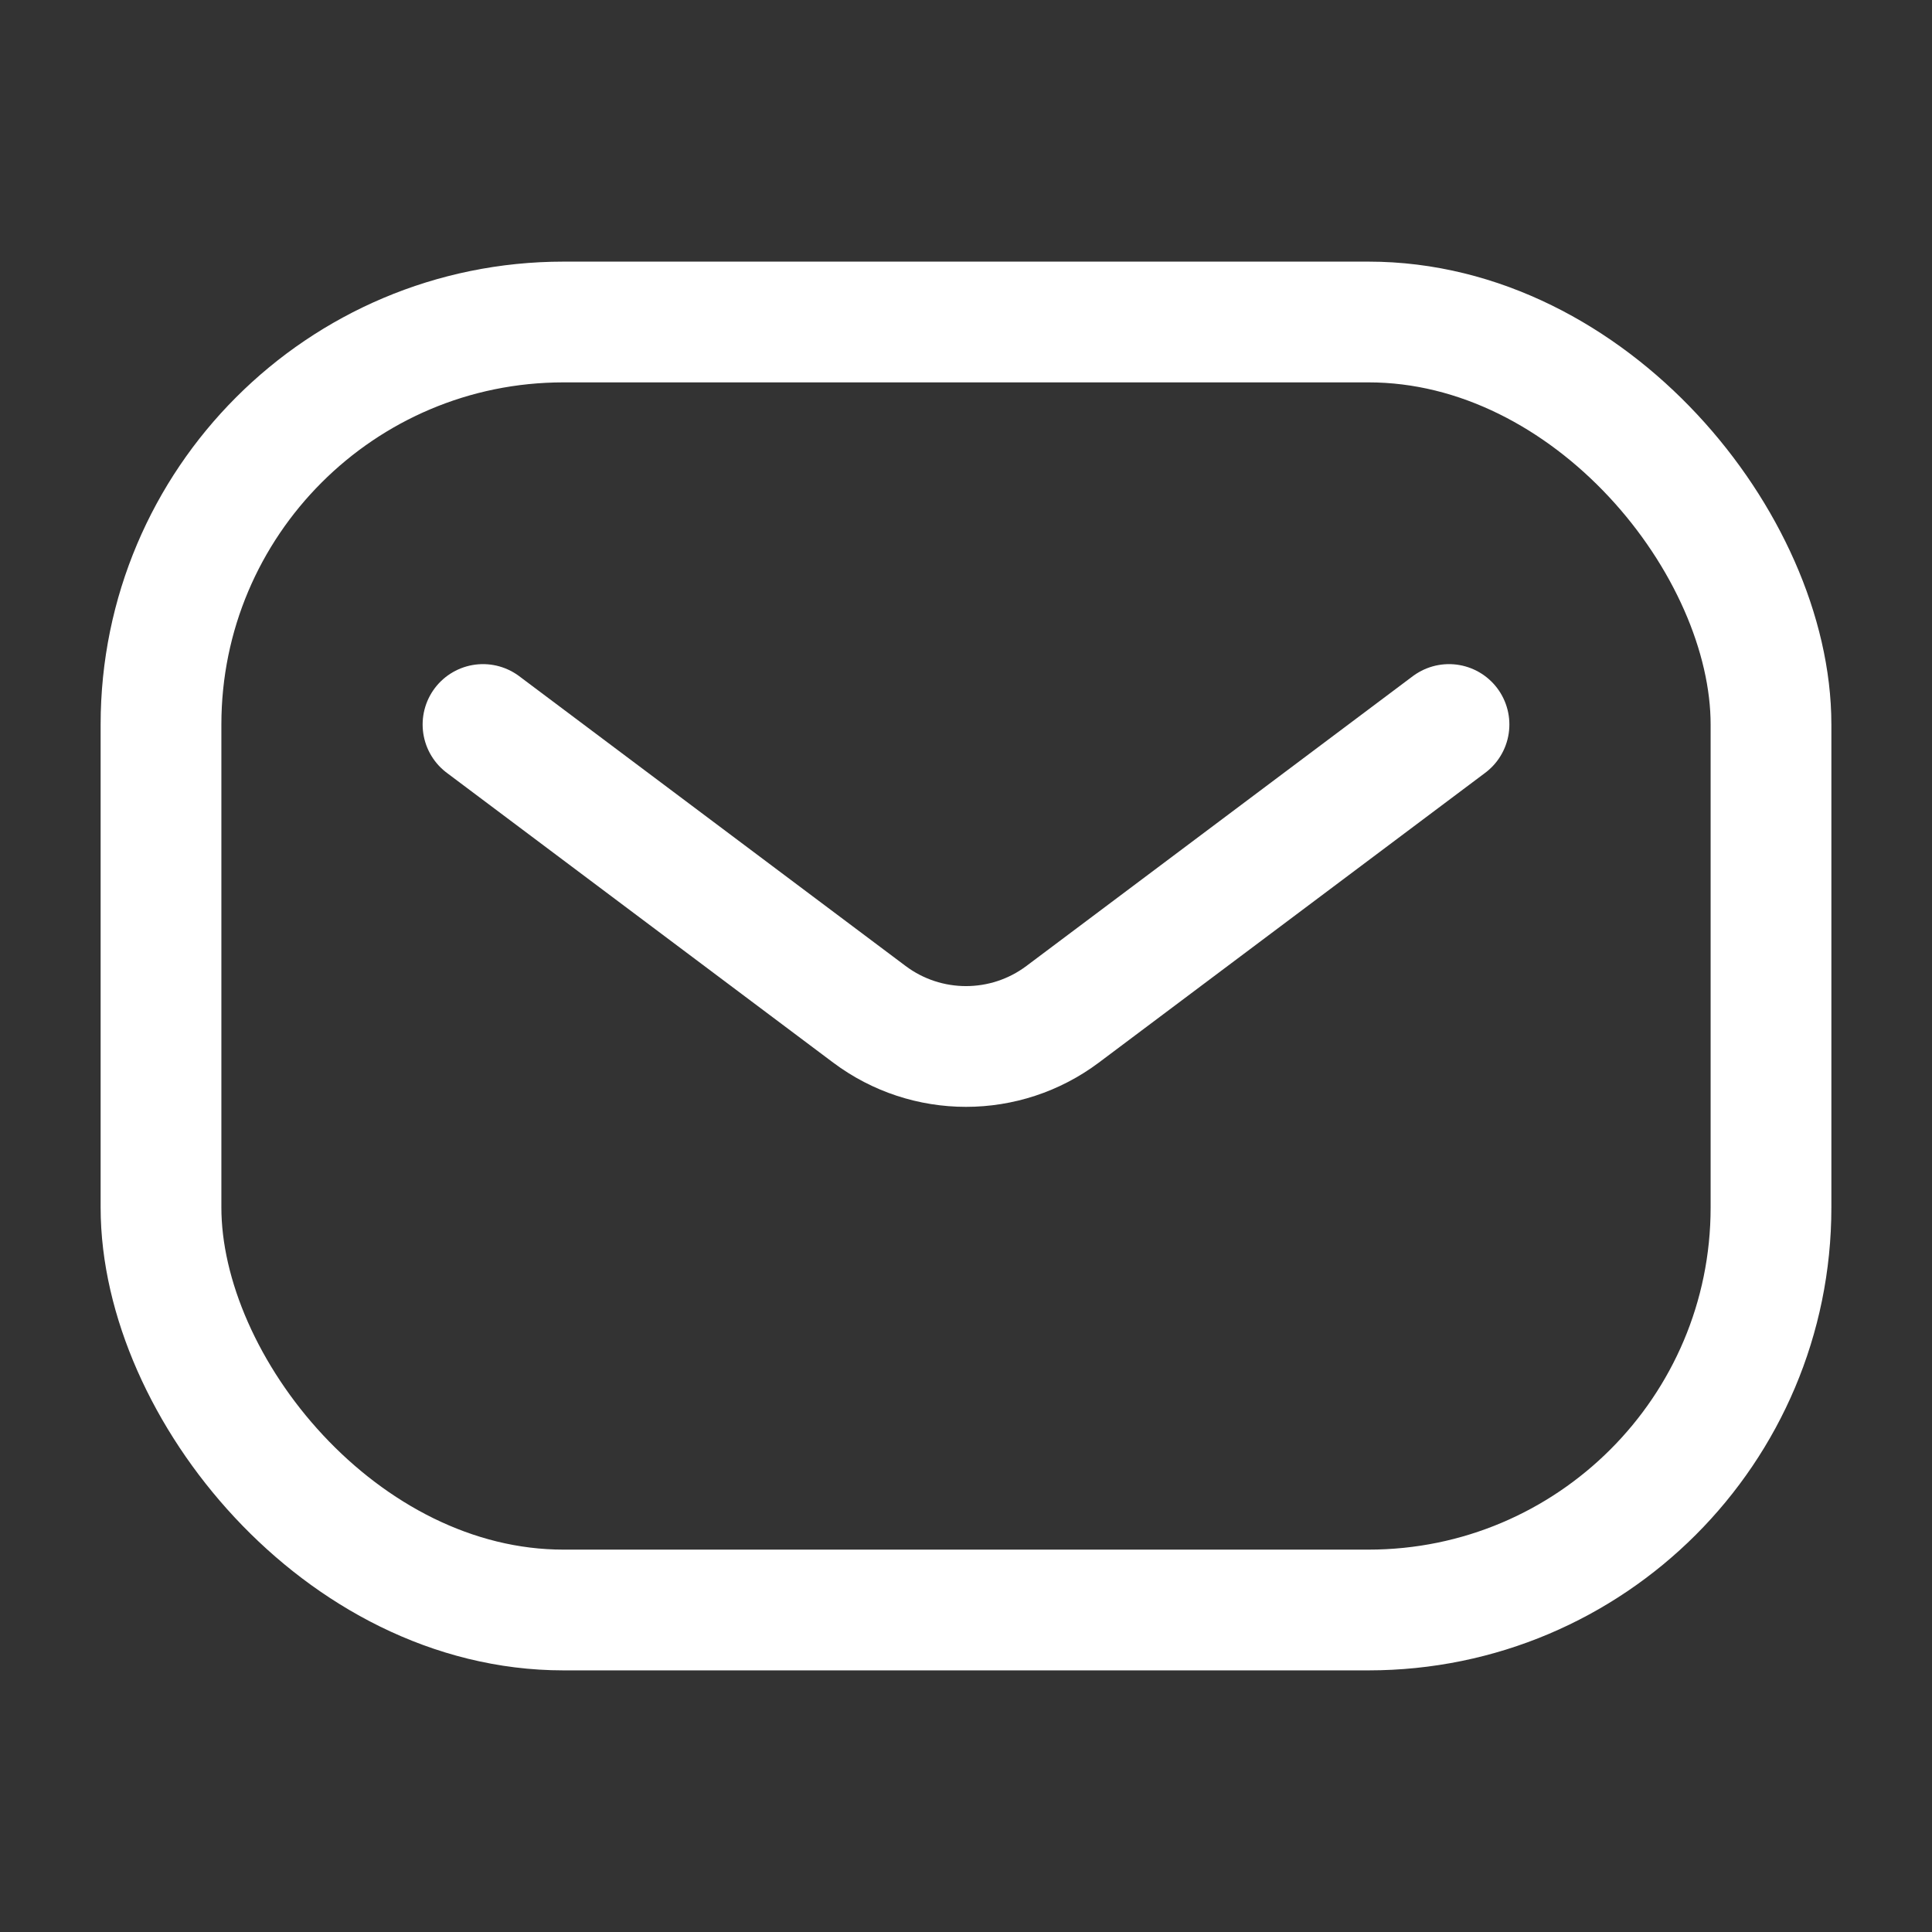
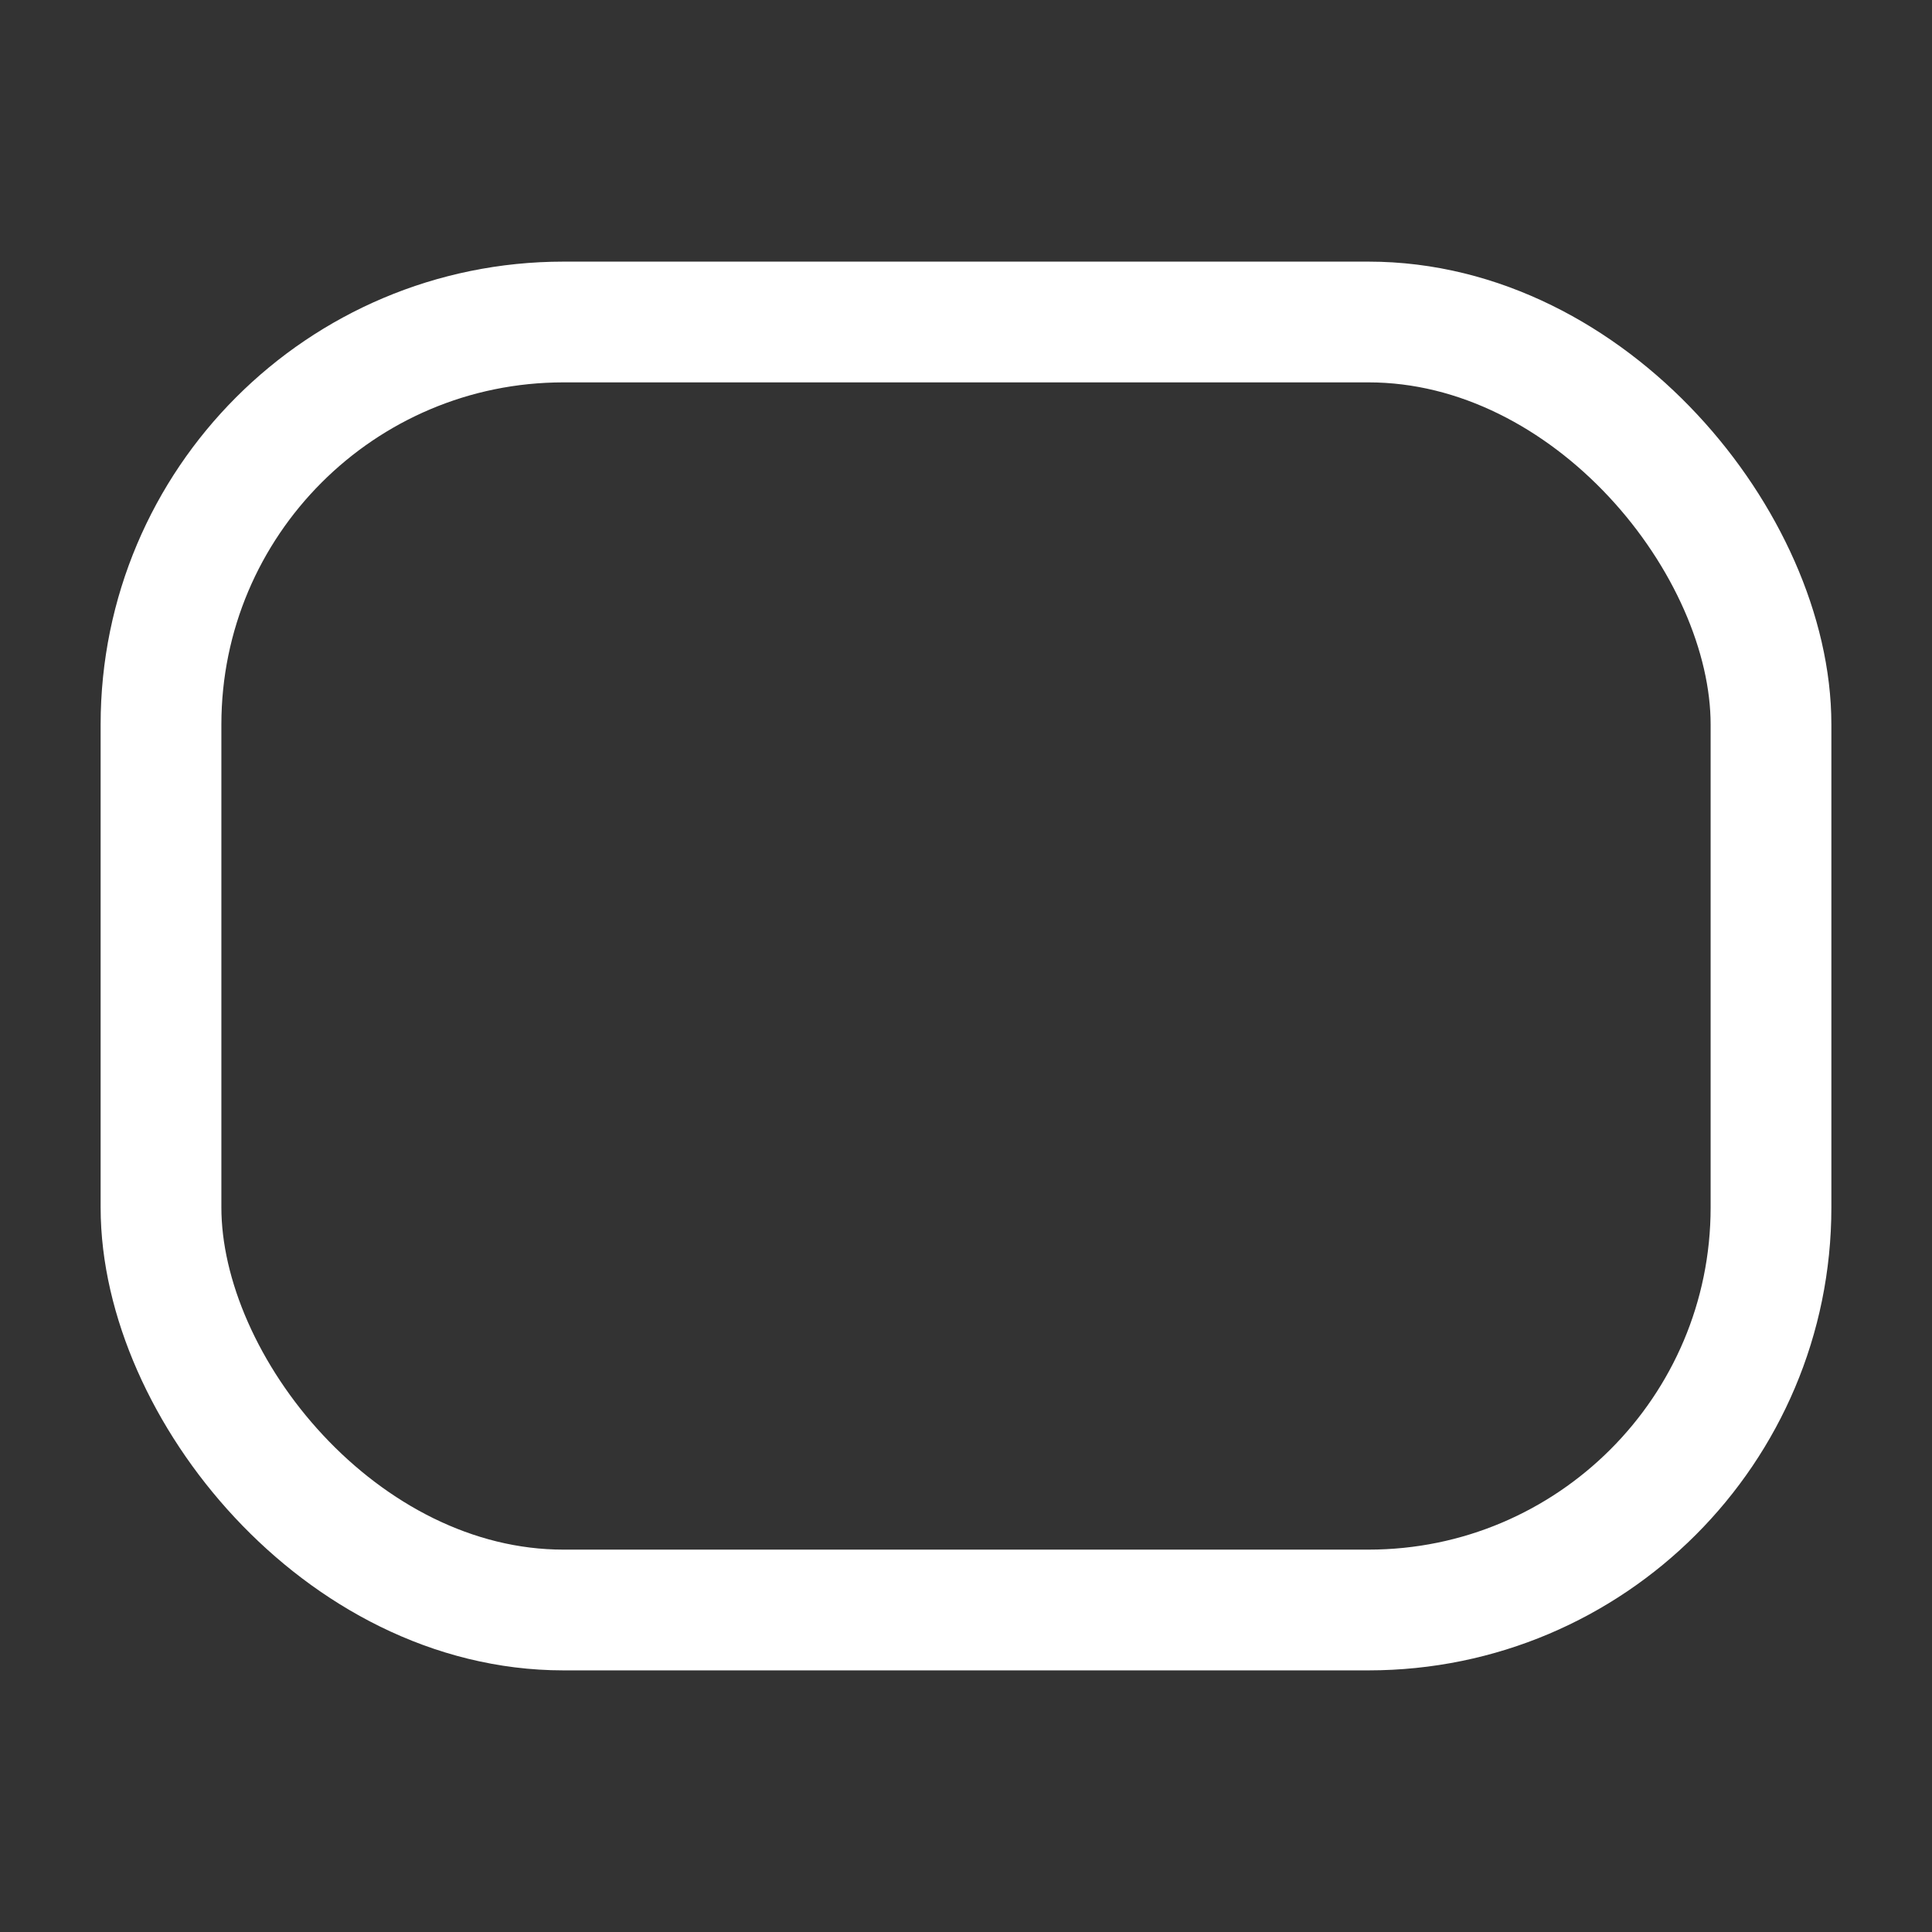
<svg xmlns="http://www.w3.org/2000/svg" width="24" height="24" viewBox="0 0 24 24" fill="none">
  <rect x="0" y="0" width="24" height="24" fill="#333333" stroke="none" />
  <rect x="2" y="4" width="20" height="16" rx="5" stroke="#ffffff" stroke-width="1.5" />
-   <path d="M6 9L10.8 12.6C11.511 13.133 12.489 13.133 13.2 12.6L18 9" stroke="#ffffff" stroke-width="1.5" stroke-linecap="round" stroke-linejoin="round" />
</svg>